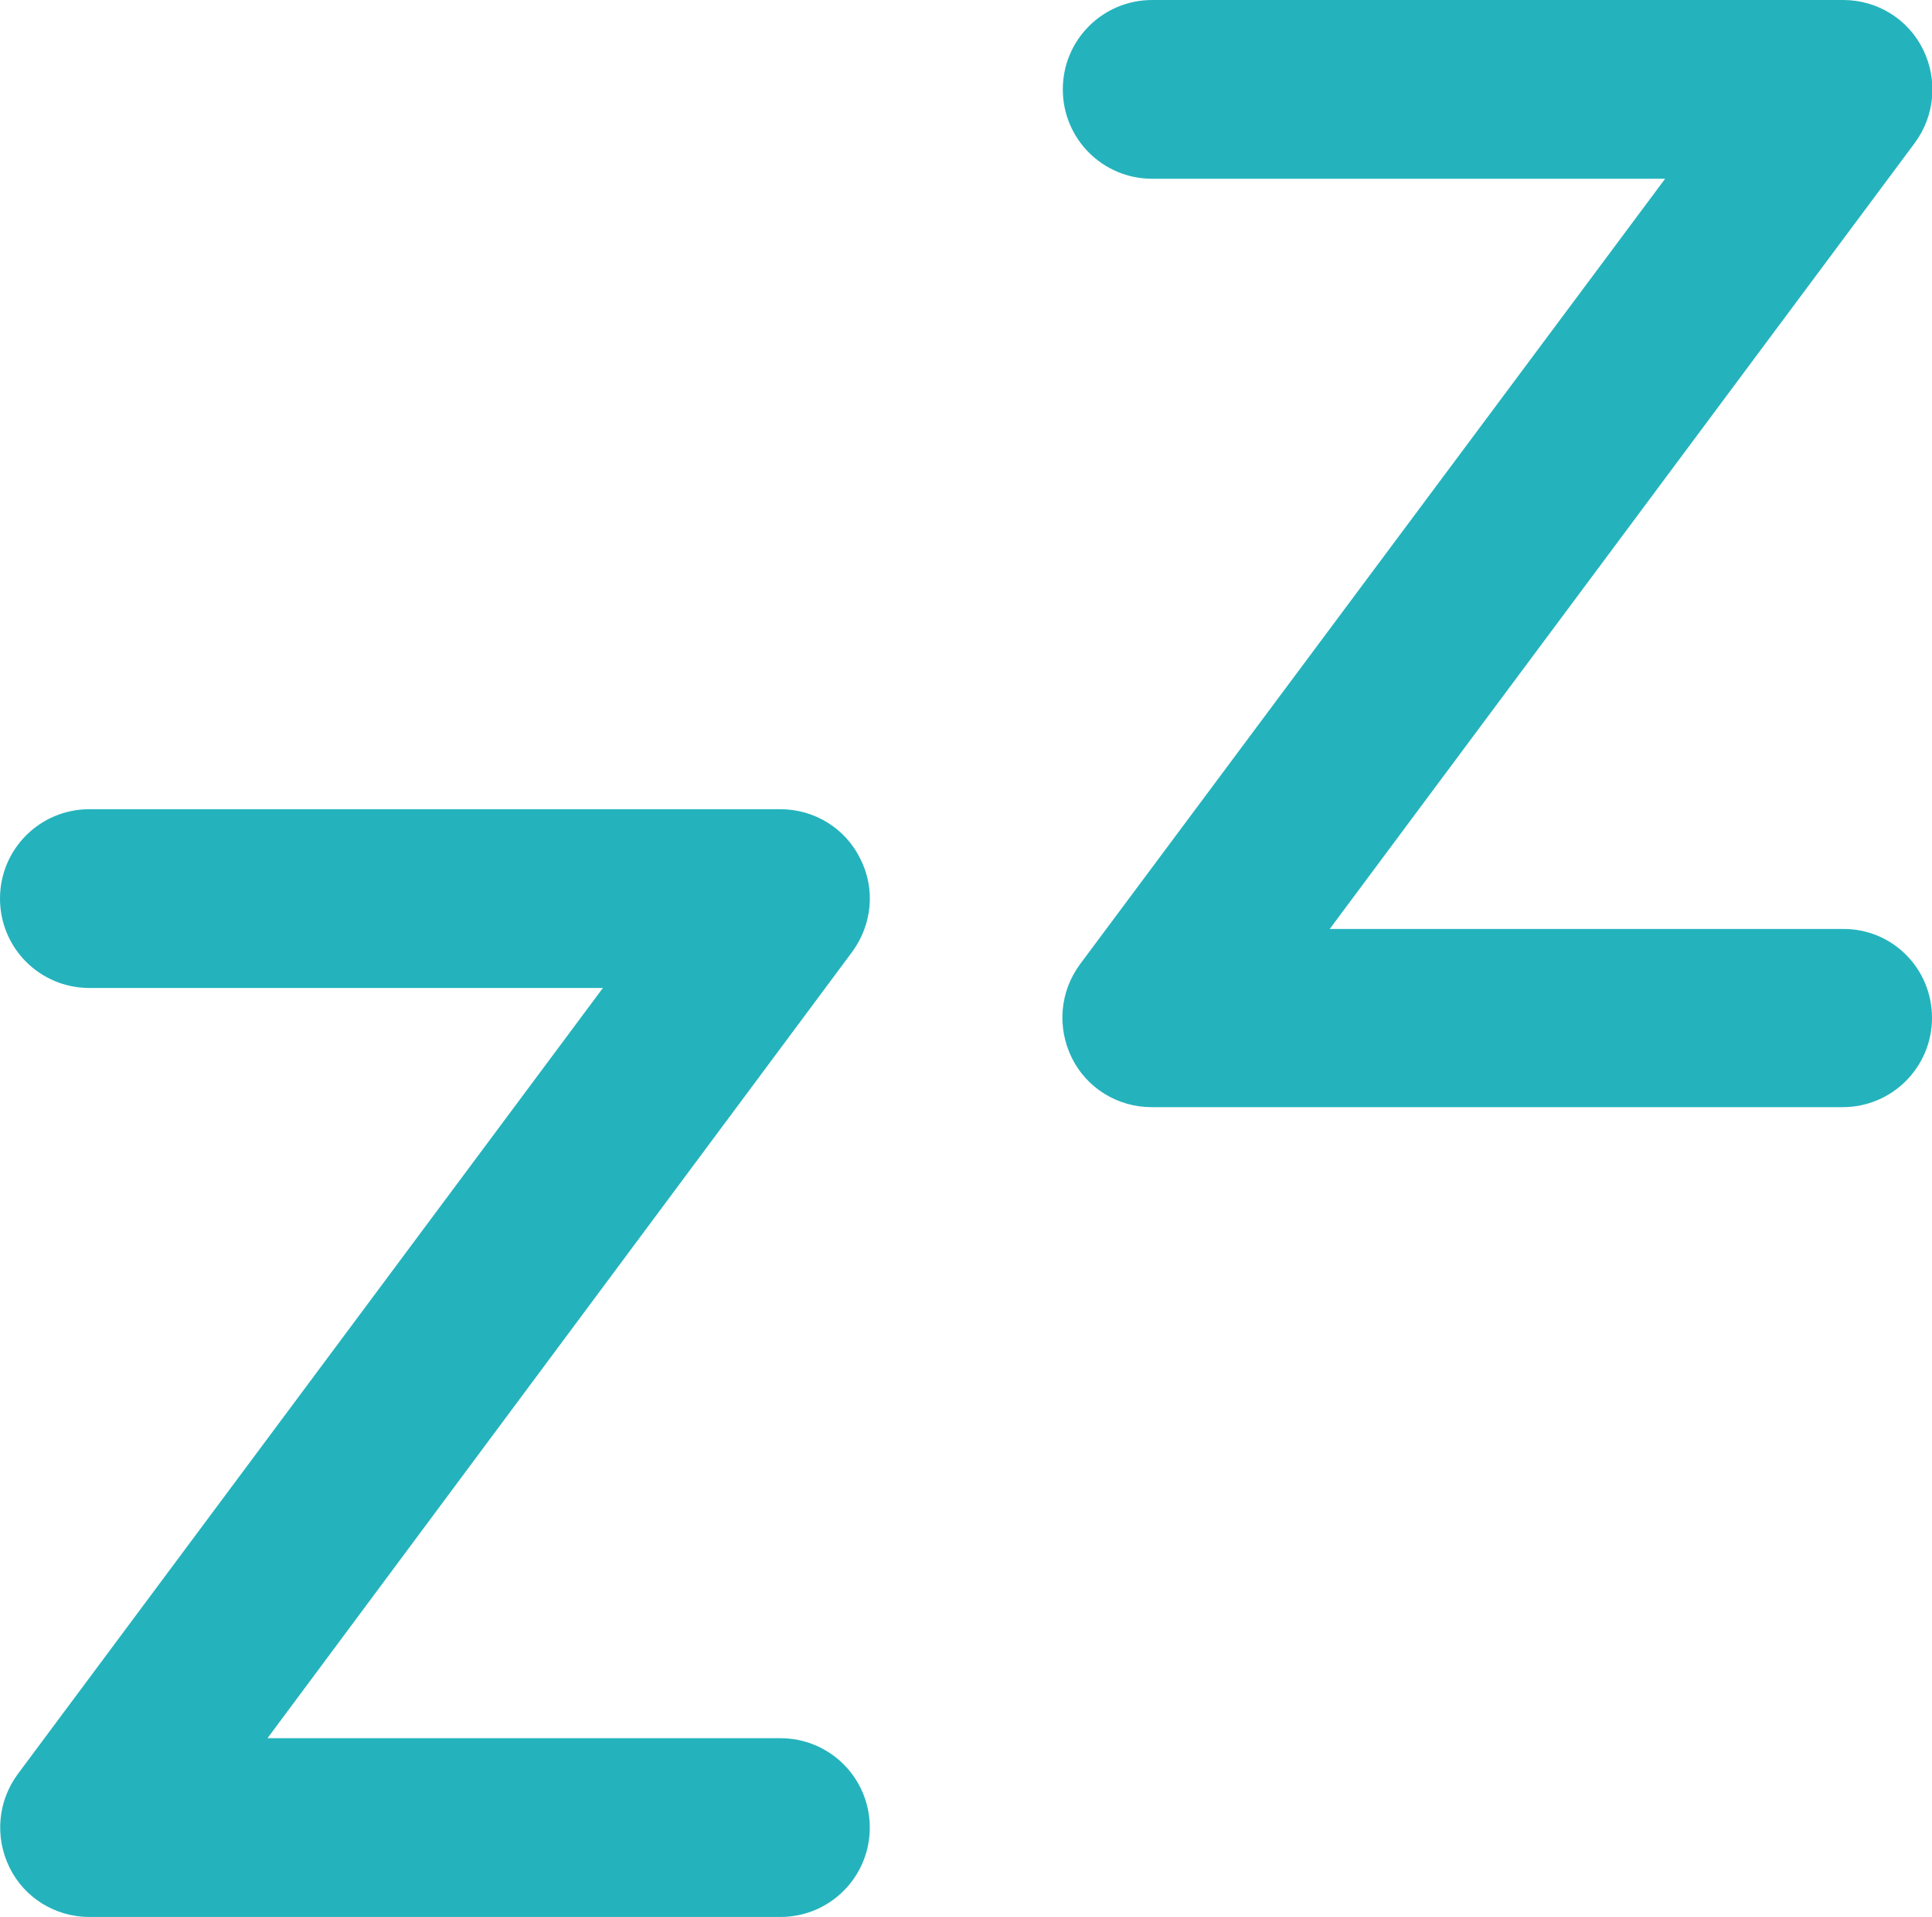
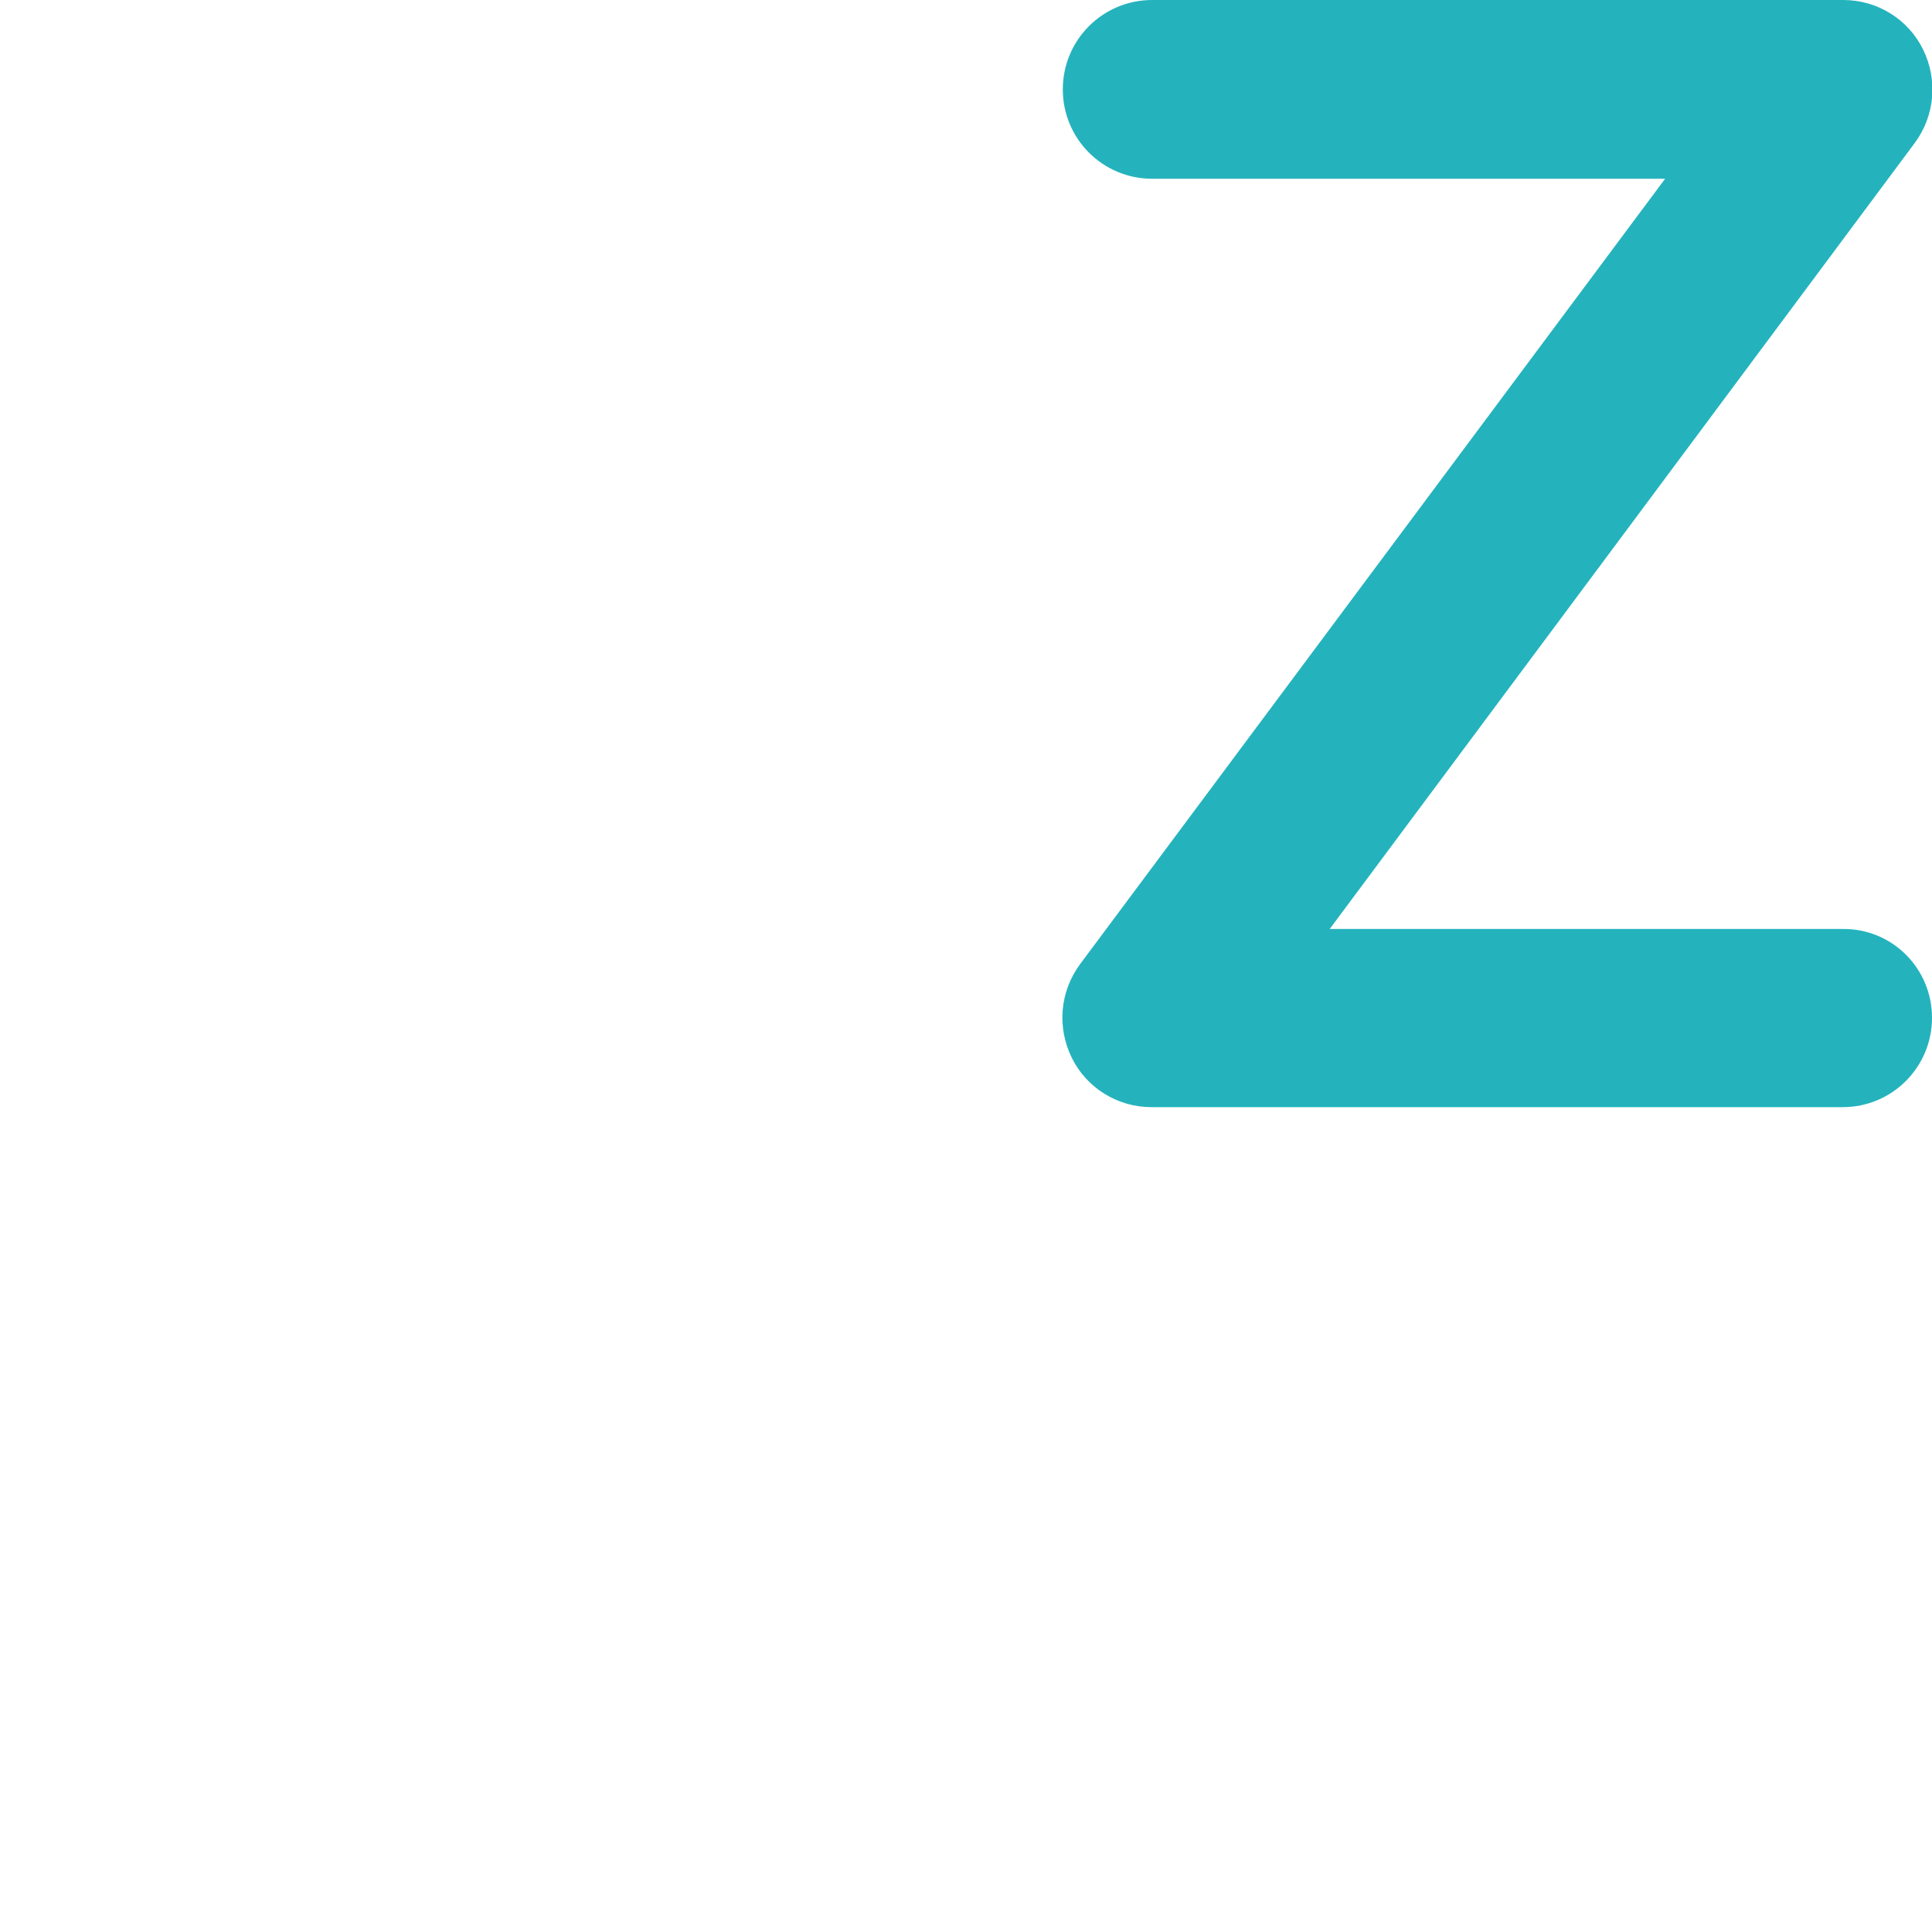
<svg xmlns="http://www.w3.org/2000/svg" xml:space="preserve" style="enable-background:new 0 0 324.3 321.7;" viewBox="0 0 324.3 321.7" y="0px" x="0px" id="Layer_1" version="1.1">
  <style type="text/css">
	.st0{fill:#24B3BD;}
</style>
  <g>
    <path d="M324.3,170.8c0,8.3-6.7,15-15,15h-116c-5.7,0-10.9-3.2-13.4-8.3c-2.5-5.1-2-11.1,1.4-15.7L279.5,30h-86.1   c-8.3,0-15-6.7-15-15c0-8.3,6.7-15,15-15h116c5.7,0,10.9,3.2,13.4,8.3c2.5,5.1,2,11.1-1.4,15.7l-98.2,131.9h86.1   C317.6,155.8,324.3,162.5,324.3,170.8z" class="st0" />
-     <path d="M146,306.7c0,8.3-6.7,15-15,15H15c-5.7,0-10.9-3.2-13.4-8.3c-2.5-5.1-2-11.1,1.4-15.7l98.2-131.9H15   c-8.3,0-15-6.7-15-15c0-8.3,6.7-15,15-15h116c5.7,0,10.9,3.2,13.4,8.3c2.6,5.1,2,11.1-1.4,15.7L44.9,291.7H131   C139.3,291.7,146,298.4,146,306.7z" class="st0" />
  </g>
</svg>